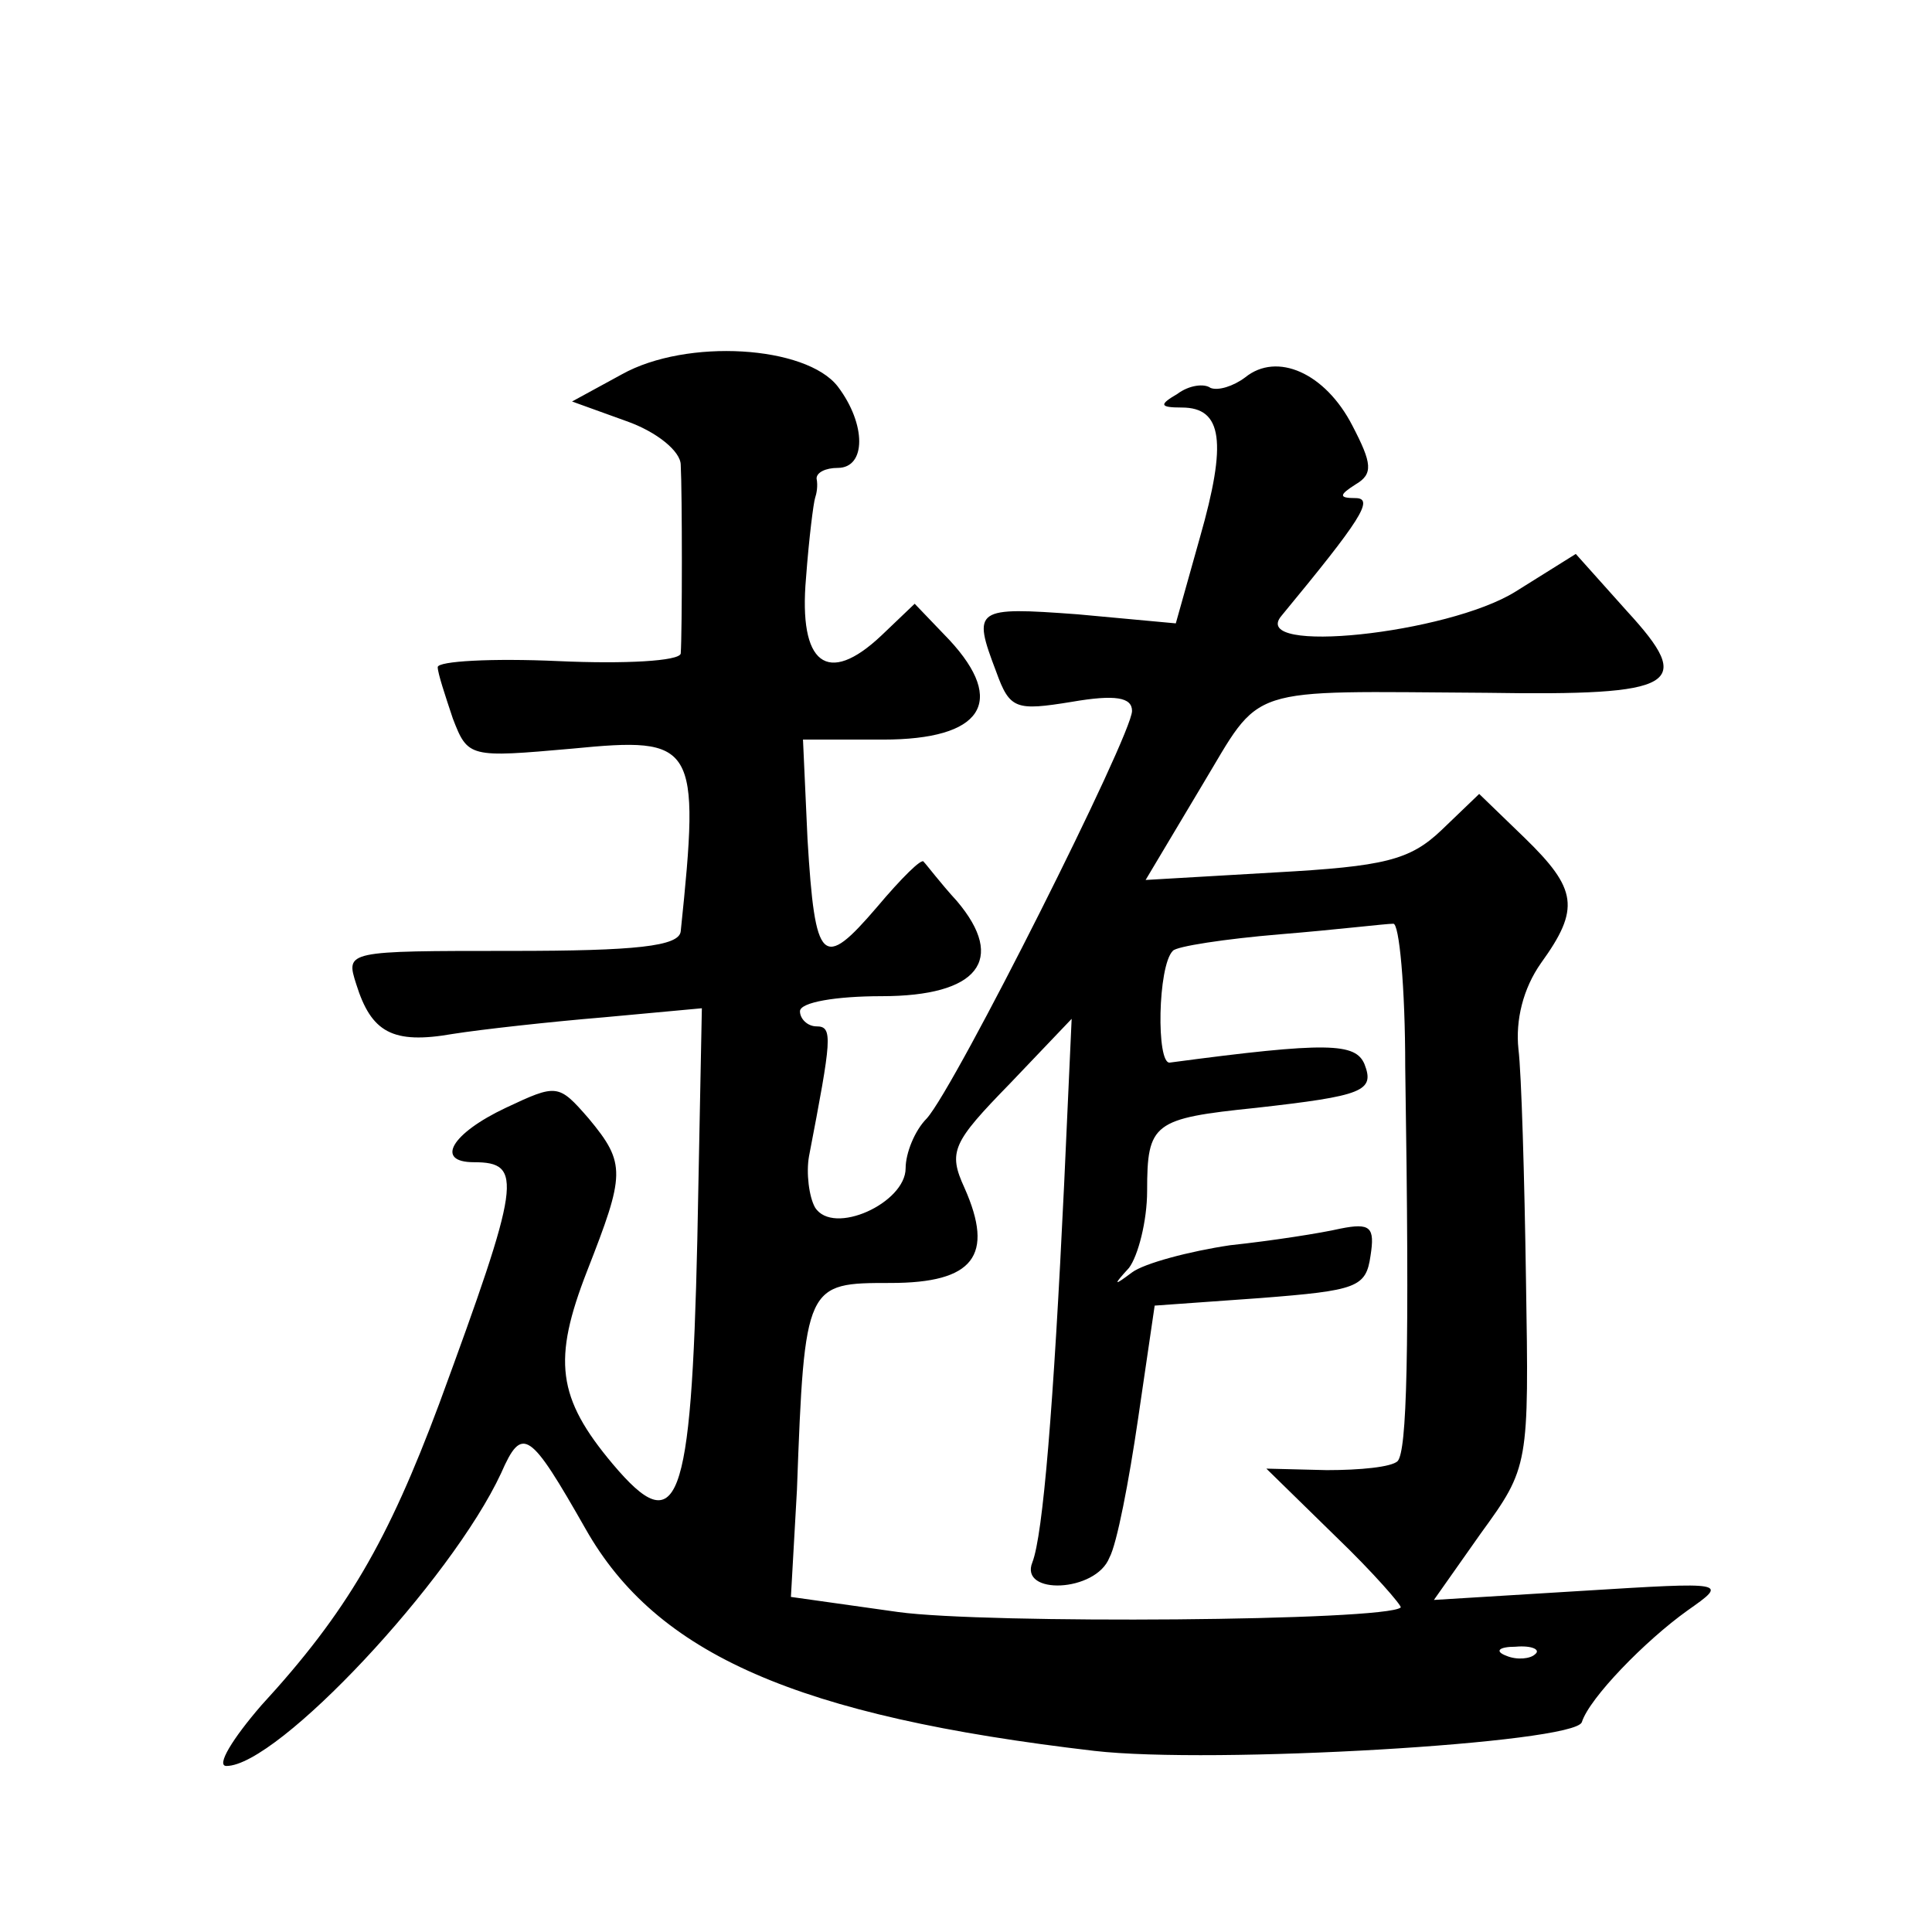
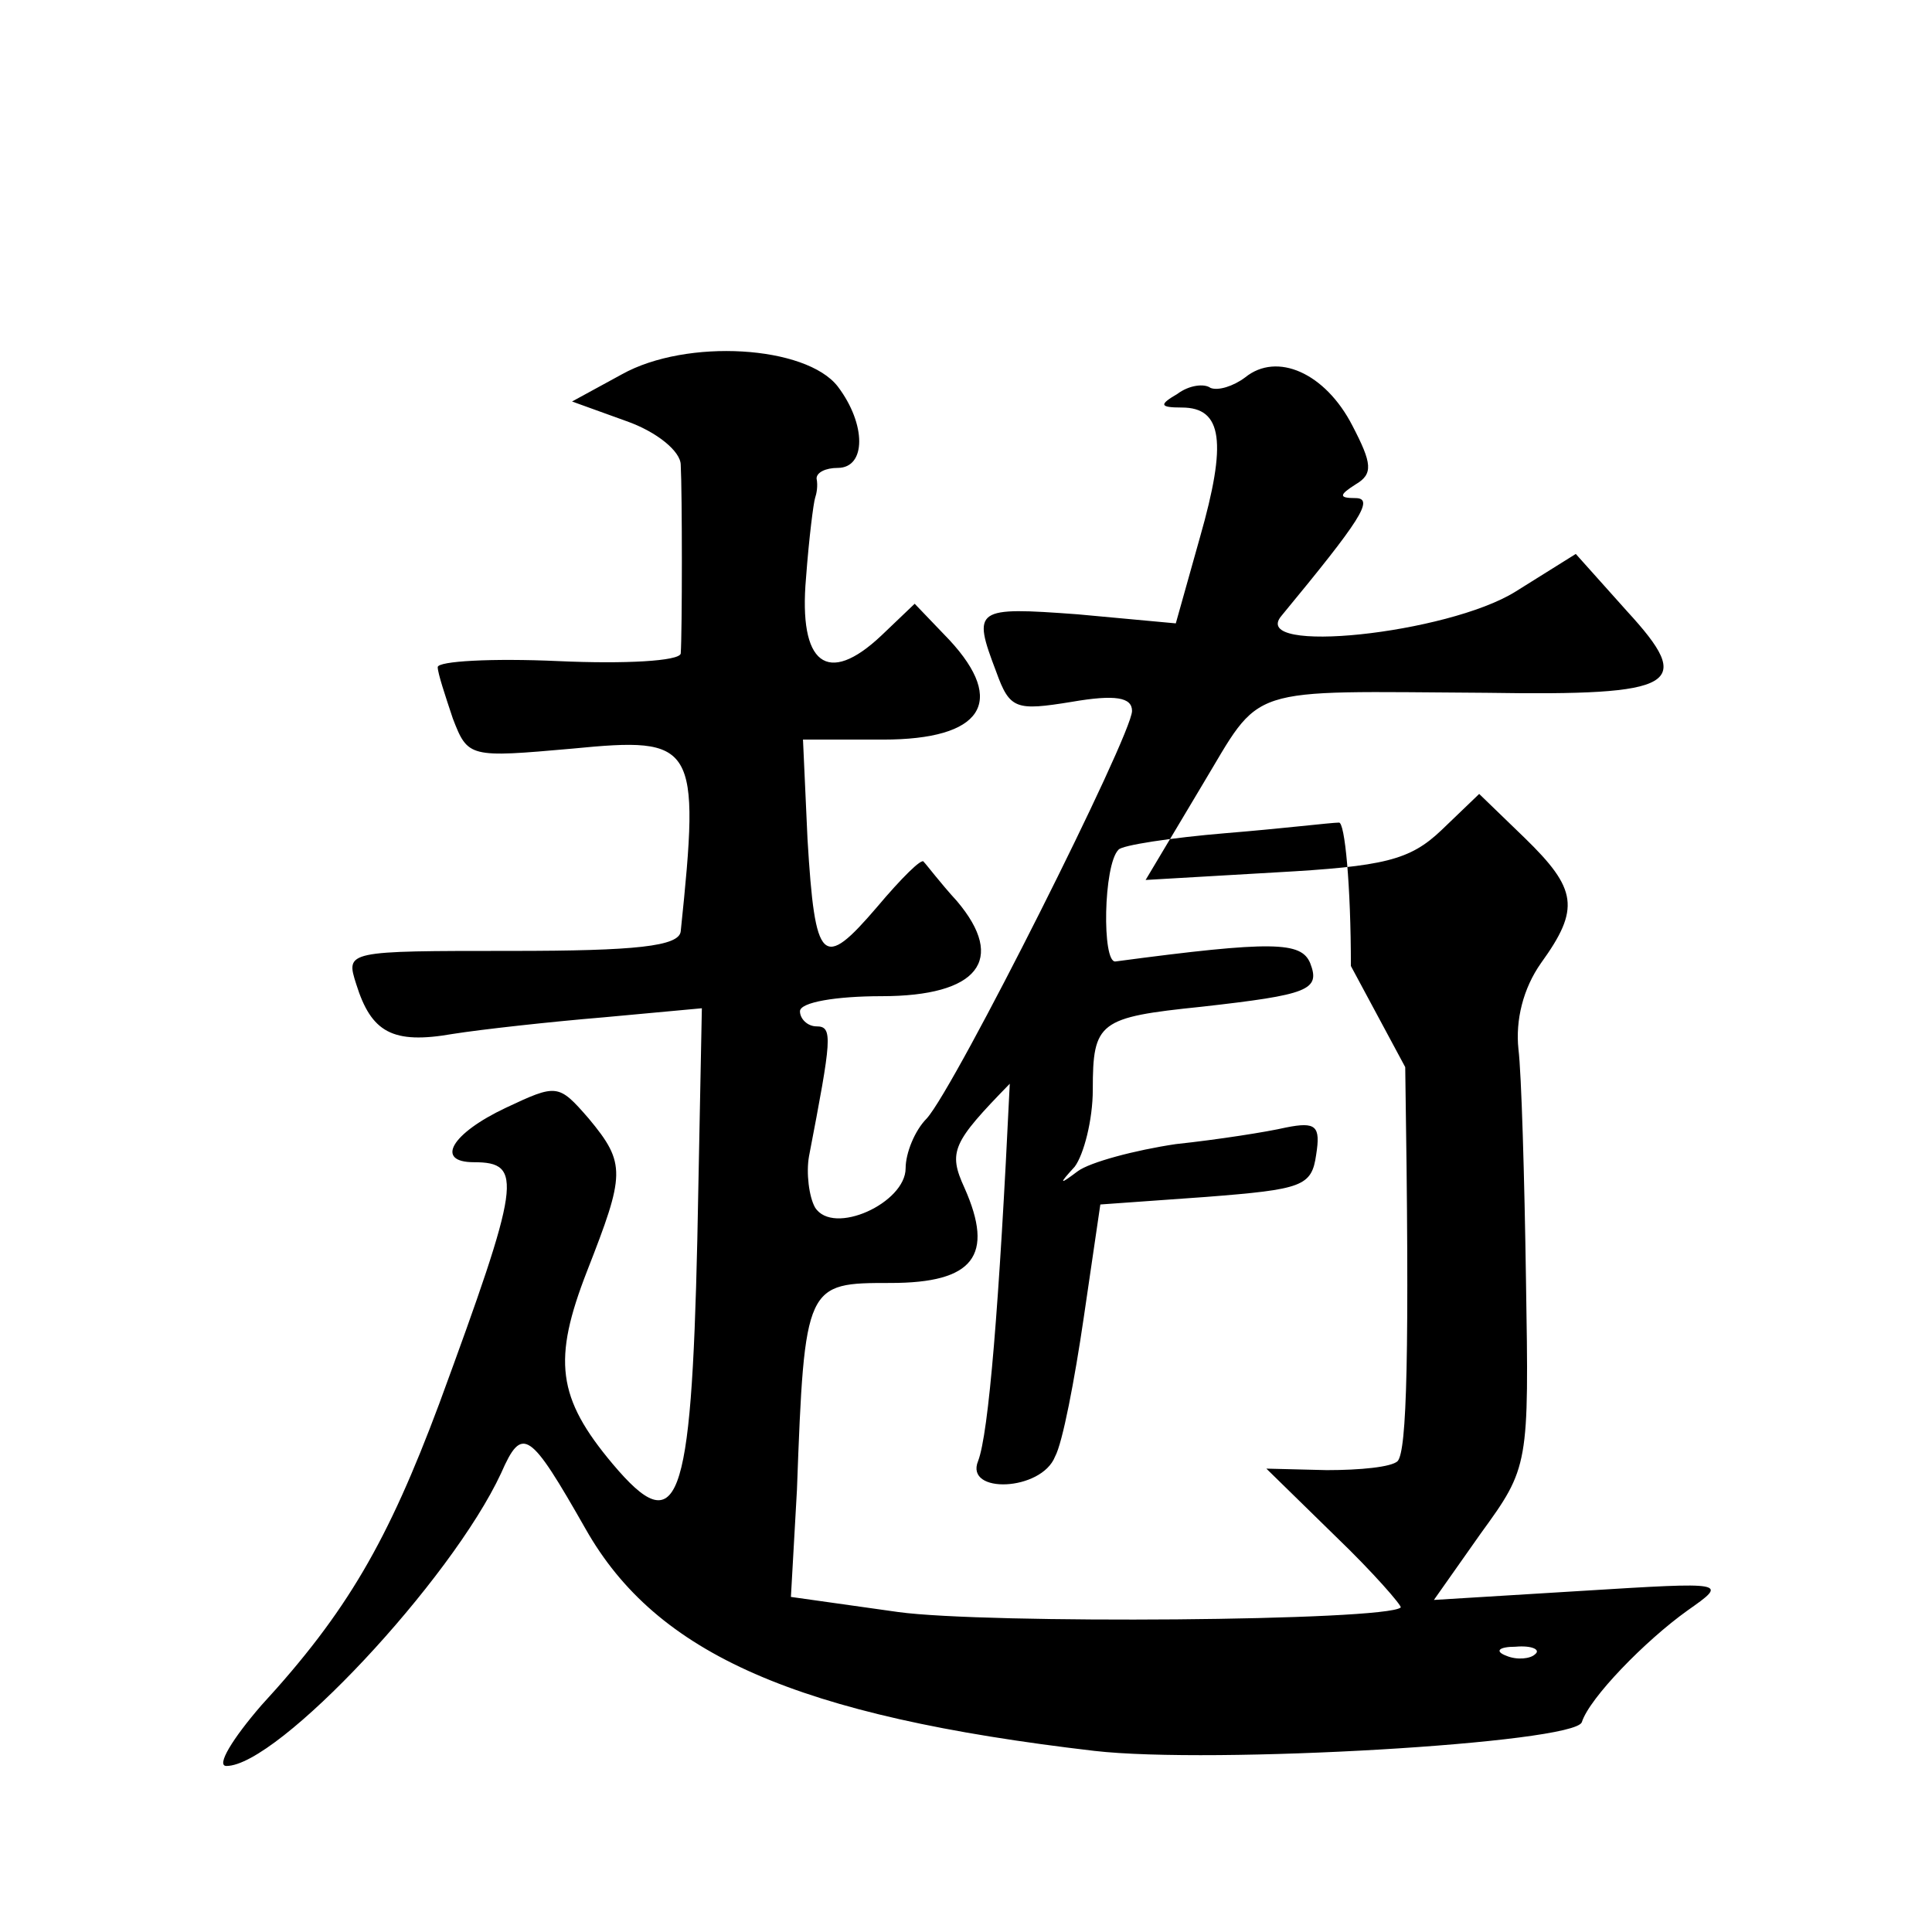
<svg xmlns="http://www.w3.org/2000/svg" version="1.0" width="128pt" height="128pt" viewBox="0 0 128 128" preserveAspectRatio="xMidYMid meet">
  <g transform="translate(0,128) scale(0.1,-0.1)" fill="#0" stroke="none">
-     <path d="M412 1032 l-33 -18 36 -13 c20 -7 36 -20 36 -29 1 -18 1 -111 0 -125 -1 -5 -37 -7 -81 -5 -44 2 -80 0 -80 -4 0 -4 5 -19 10 -34 10 -26 11 -26 79 -20 82 8 85 4 72 -121 -1 -10 -30 -13 -112 -13 -110 0 -110 0 -103 -22 10 -32 24 -40 64 -33 19 3 64 8 100 11 l65 6 -3 -153 c-4 -178 -13 -200 -56 -149 -37 44 -40 69 -17 128 25 64 26 71 1 101 -20 23 -21 23 -55 7 -36 -17 -47 -36 -21 -36 33 0 31 -13 -23 -160 -34 -91 -61 -138 -118 -200 -19 -22 -30 -40 -23 -40 34 0 149 123 182 194 14 32 19 28 56 -37 47 -83 140 -124 337 -147 78 -9 318 5 323 19 5 16 42 54 70 74 27 19 27 19 -70 13 l-98 -6 31 44 c32 44 32 45 30 168 -1 68 -3 137 -5 153 -2 19 3 40 15 57 26 36 24 49 -11 83 l-30 29 -25 -24 c-21 -20 -38 -24 -110 -28 l-86 -5 37 62 c41 68 26 63 189 62 127 -2 138 5 93 54 l-34 38 -40 -25 c-45 -28 -177 -42 -155 -16 52 63 62 78 49 78 -11 0 -11 2 0 9 12 7 11 14 -2 39 -18 35 -50 49 -71 32 -8 -6 -18 -9 -23 -7 -4 3 -14 2 -22 -4 -12 -7 -12 -9 3 -9 27 0 30 -23 12 -86 l-16 -57 -65 6 c-68 5 -70 4 -54 -38 9 -25 13 -26 50 -20 29 5 40 3 40 -6 0 -16 -117 -249 -136 -270 -8 -8 -14 -23 -14 -33 0 -23 -48 -45 -60 -26 -4 7 -6 23 -4 34 15 78 16 86 5 86 -6 0 -11 5 -11 10 0 6 24 10 54 10 64 0 83 24 50 63 -11 12 -20 24 -22 26 -1 3 -15 -11 -31 -30 -36 -42 -41 -38 -46 45 l-3 66 53 0 c66 0 82 25 44 66 l-23 24 -22 -21 c-36 -34 -55 -19 -50 38 2 27 5 50 6 53 1 3 2 8 1 13 0 4 6 7 14 7 19 0 19 29 0 54 -21 27 -100 32 -143 8z m519 -459 c3 -193 1 -254 -5 -261 -4 -4 -25 -6 -47 -6 l-40 1 46 -45 c25 -24 44 -46 43 -47 -10 -9 -275 -11 -333 -3 l-71 10 4 71 c5 137 6 137 62 137 55 0 69 18 49 63 -11 24 -8 30 30 69 l41 43 -5 -110 c-7 -147 -14 -232 -21 -250 -9 -22 42 -20 51 3 5 9 13 51 19 92 l11 75 70 5 c64 5 70 7 73 28 3 19 0 22 -20 18 -13 -3 -45 -8 -73 -11 -27 -4 -57 -12 -65 -18 -12 -9 -13 -9 -2 3 6 8 12 31 12 51 0 45 4 48 72 55 71 8 79 11 72 29 -6 14 -24 15 -129 1 -9 -1 -8 64 2 74 2 3 35 8 71 11 37 3 70 7 75 7 4 1 8 -42 8 -95z m86 -389 c-3 -3 -12 -4 -19 -1 -8 3 -5 6 6 6 11 1 17 -2 13 -5z" />
+     <path d="M412 1032 l-33 -18 36 -13 c20 -7 36 -20 36 -29 1 -18 1 -111 0 -125 -1 -5 -37 -7 -81 -5 -44 2 -80 0 -80 -4 0 -4 5 -19 10 -34 10 -26 11 -26 79 -20 82 8 85 4 72 -121 -1 -10 -30 -13 -112 -13 -110 0 -110 0 -103 -22 10 -32 24 -40 64 -33 19 3 64 8 100 11 l65 6 -3 -153 c-4 -178 -13 -200 -56 -149 -37 44 -40 69 -17 128 25 64 26 71 1 101 -20 23 -21 23 -55 7 -36 -17 -47 -36 -21 -36 33 0 31 -13 -23 -160 -34 -91 -61 -138 -118 -200 -19 -22 -30 -40 -23 -40 34 0 149 123 182 194 14 32 19 28 56 -37 47 -83 140 -124 337 -147 78 -9 318 5 323 19 5 16 42 54 70 74 27 19 27 19 -70 13 l-98 -6 31 44 c32 44 32 45 30 168 -1 68 -3 137 -5 153 -2 19 3 40 15 57 26 36 24 49 -11 83 l-30 29 -25 -24 c-21 -20 -38 -24 -110 -28 l-86 -5 37 62 c41 68 26 63 189 62 127 -2 138 5 93 54 l-34 38 -40 -25 c-45 -28 -177 -42 -155 -16 52 63 62 78 49 78 -11 0 -11 2 0 9 12 7 11 14 -2 39 -18 35 -50 49 -71 32 -8 -6 -18 -9 -23 -7 -4 3 -14 2 -22 -4 -12 -7 -12 -9 3 -9 27 0 30 -23 12 -86 l-16 -57 -65 6 c-68 5 -70 4 -54 -38 9 -25 13 -26 50 -20 29 5 40 3 40 -6 0 -16 -117 -249 -136 -270 -8 -8 -14 -23 -14 -33 0 -23 -48 -45 -60 -26 -4 7 -6 23 -4 34 15 78 16 86 5 86 -6 0 -11 5 -11 10 0 6 24 10 54 10 64 0 83 24 50 63 -11 12 -20 24 -22 26 -1 3 -15 -11 -31 -30 -36 -42 -41 -38 -46 45 l-3 66 53 0 c66 0 82 25 44 66 l-23 24 -22 -21 c-36 -34 -55 -19 -50 38 2 27 5 50 6 53 1 3 2 8 1 13 0 4 6 7 14 7 19 0 19 29 0 54 -21 27 -100 32 -143 8z m519 -459 c3 -193 1 -254 -5 -261 -4 -4 -25 -6 -47 -6 l-40 1 46 -45 c25 -24 44 -46 43 -47 -10 -9 -275 -11 -333 -3 l-71 10 4 71 c5 137 6 137 62 137 55 0 69 18 49 63 -11 24 -8 30 30 69 c-7 -147 -14 -232 -21 -250 -9 -22 42 -20 51 3 5 9 13 51 19 92 l11 75 70 5 c64 5 70 7 73 28 3 19 0 22 -20 18 -13 -3 -45 -8 -73 -11 -27 -4 -57 -12 -65 -18 -12 -9 -13 -9 -2 3 6 8 12 31 12 51 0 45 4 48 72 55 71 8 79 11 72 29 -6 14 -24 15 -129 1 -9 -1 -8 64 2 74 2 3 35 8 71 11 37 3 70 7 75 7 4 1 8 -42 8 -95z m86 -389 c-3 -3 -12 -4 -19 -1 -8 3 -5 6 6 6 11 1 17 -2 13 -5z" />
  </g>
</svg>